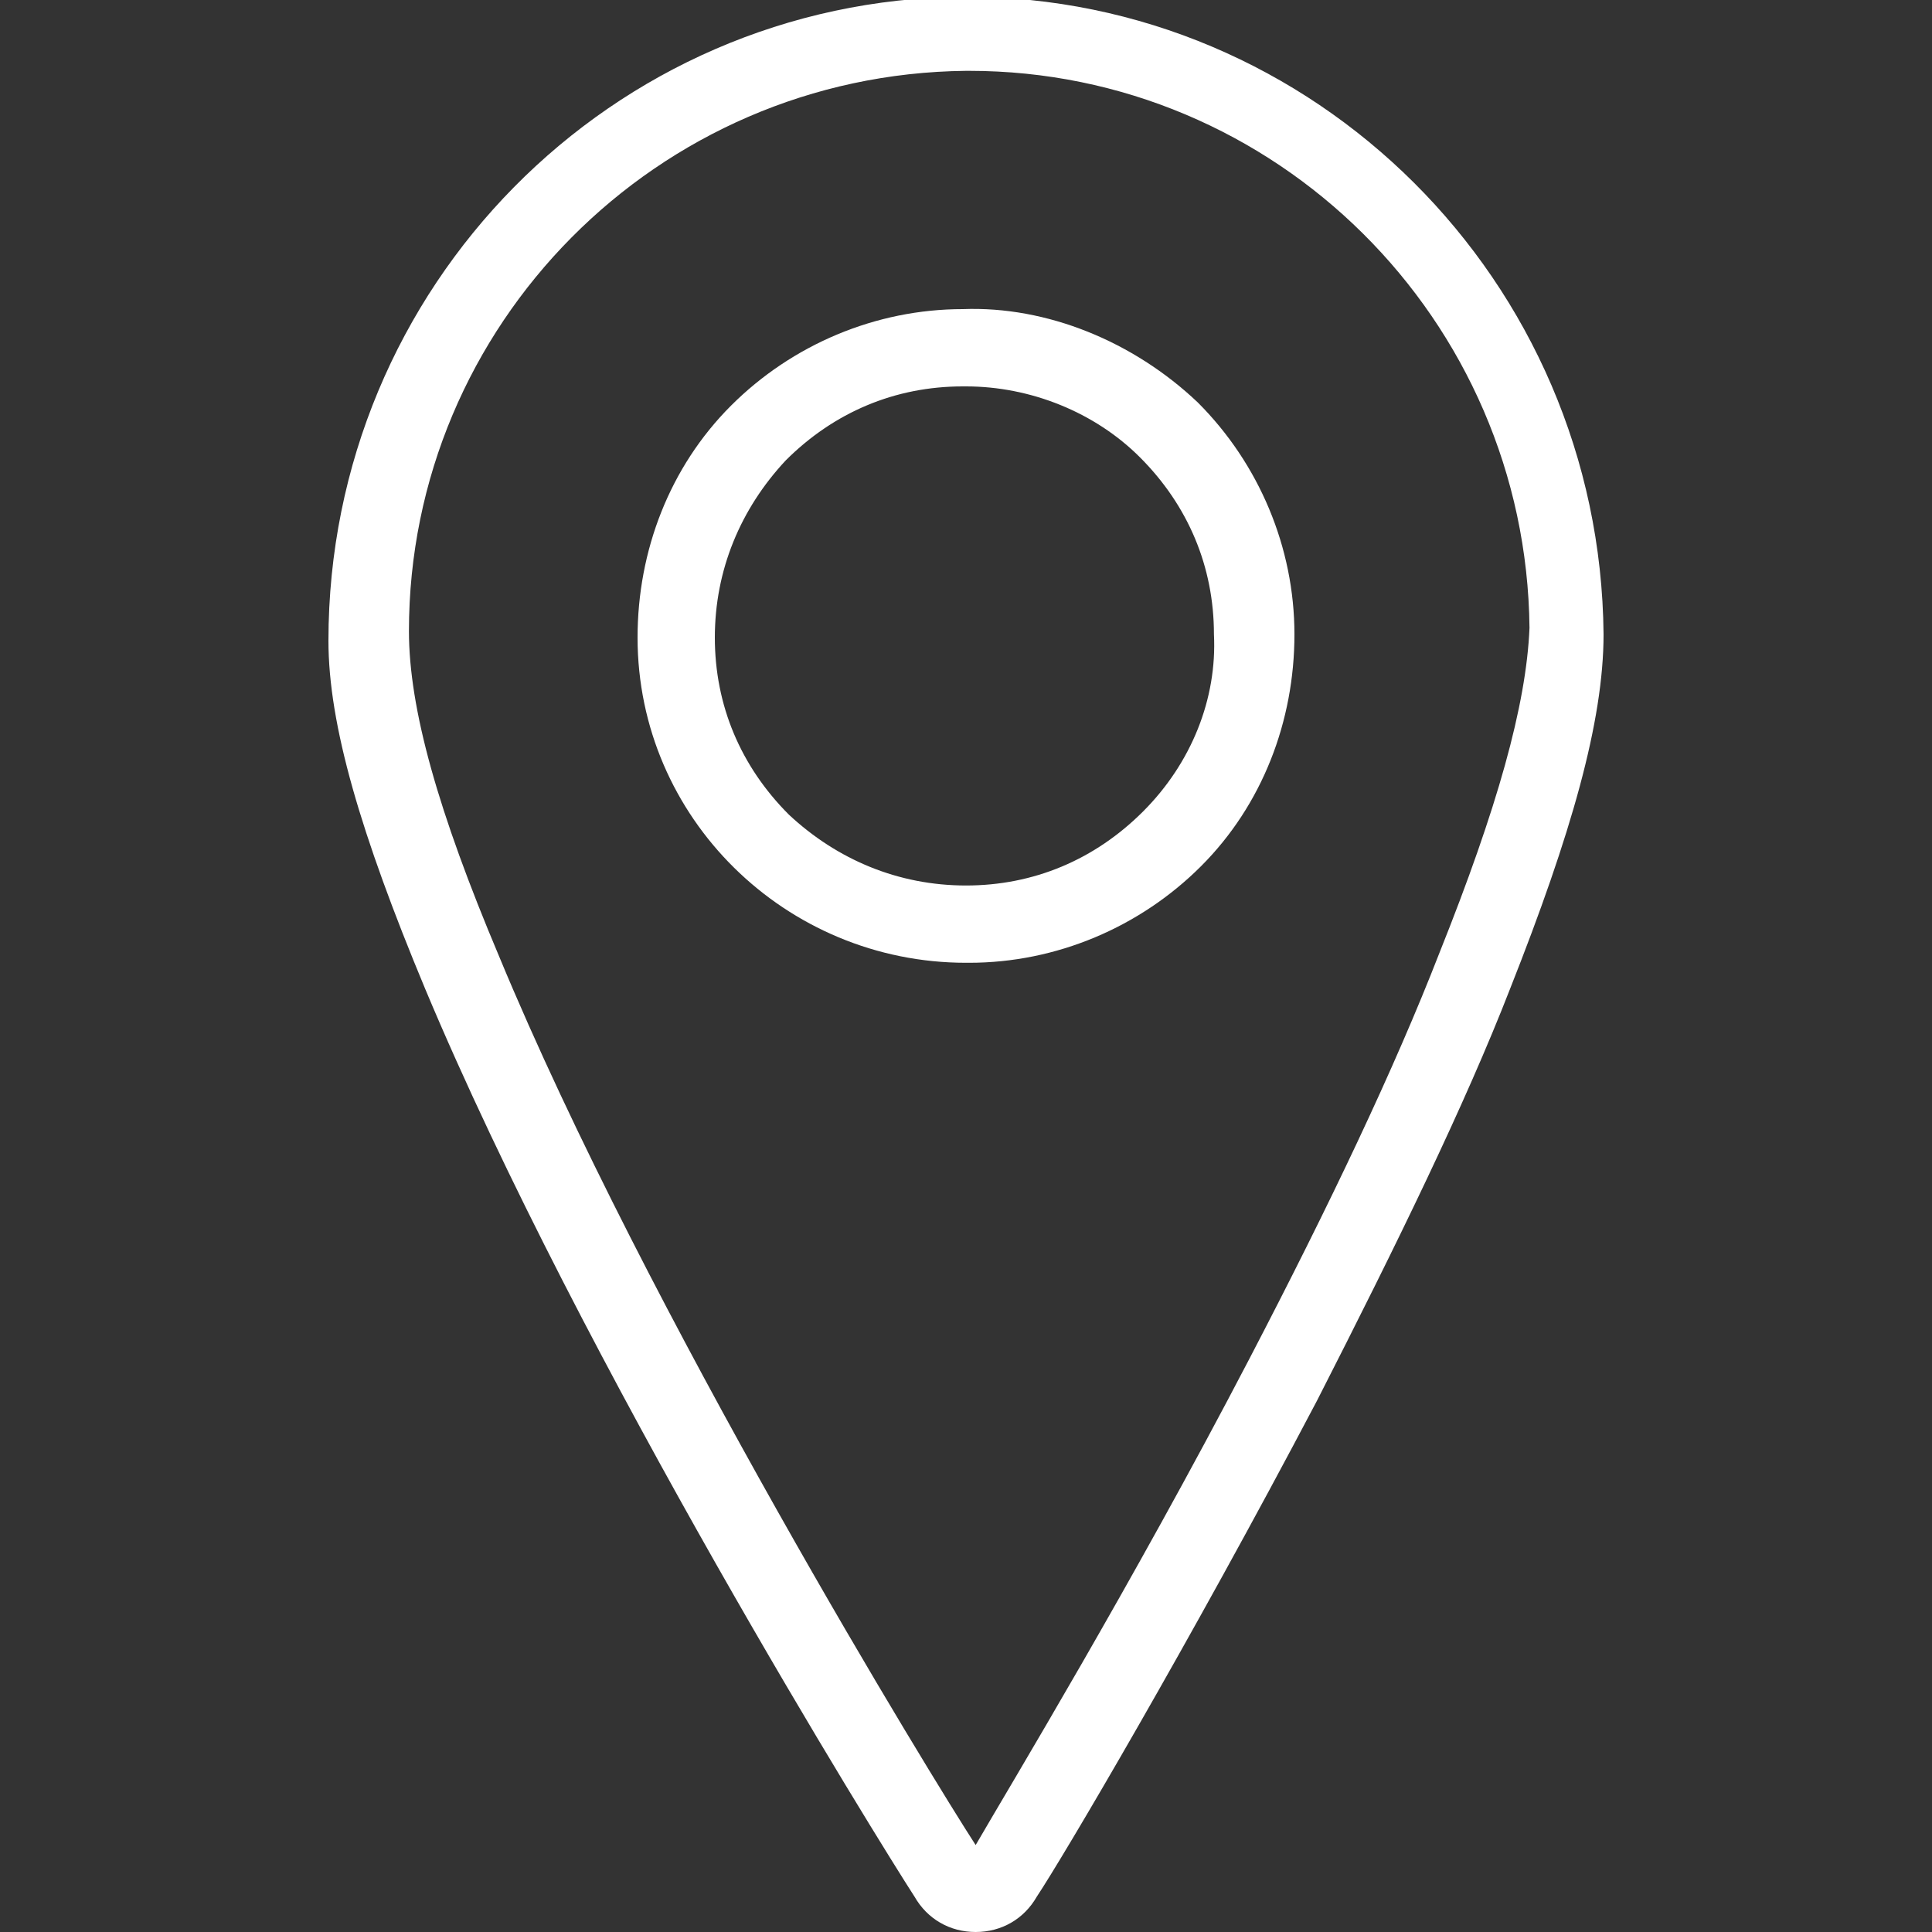
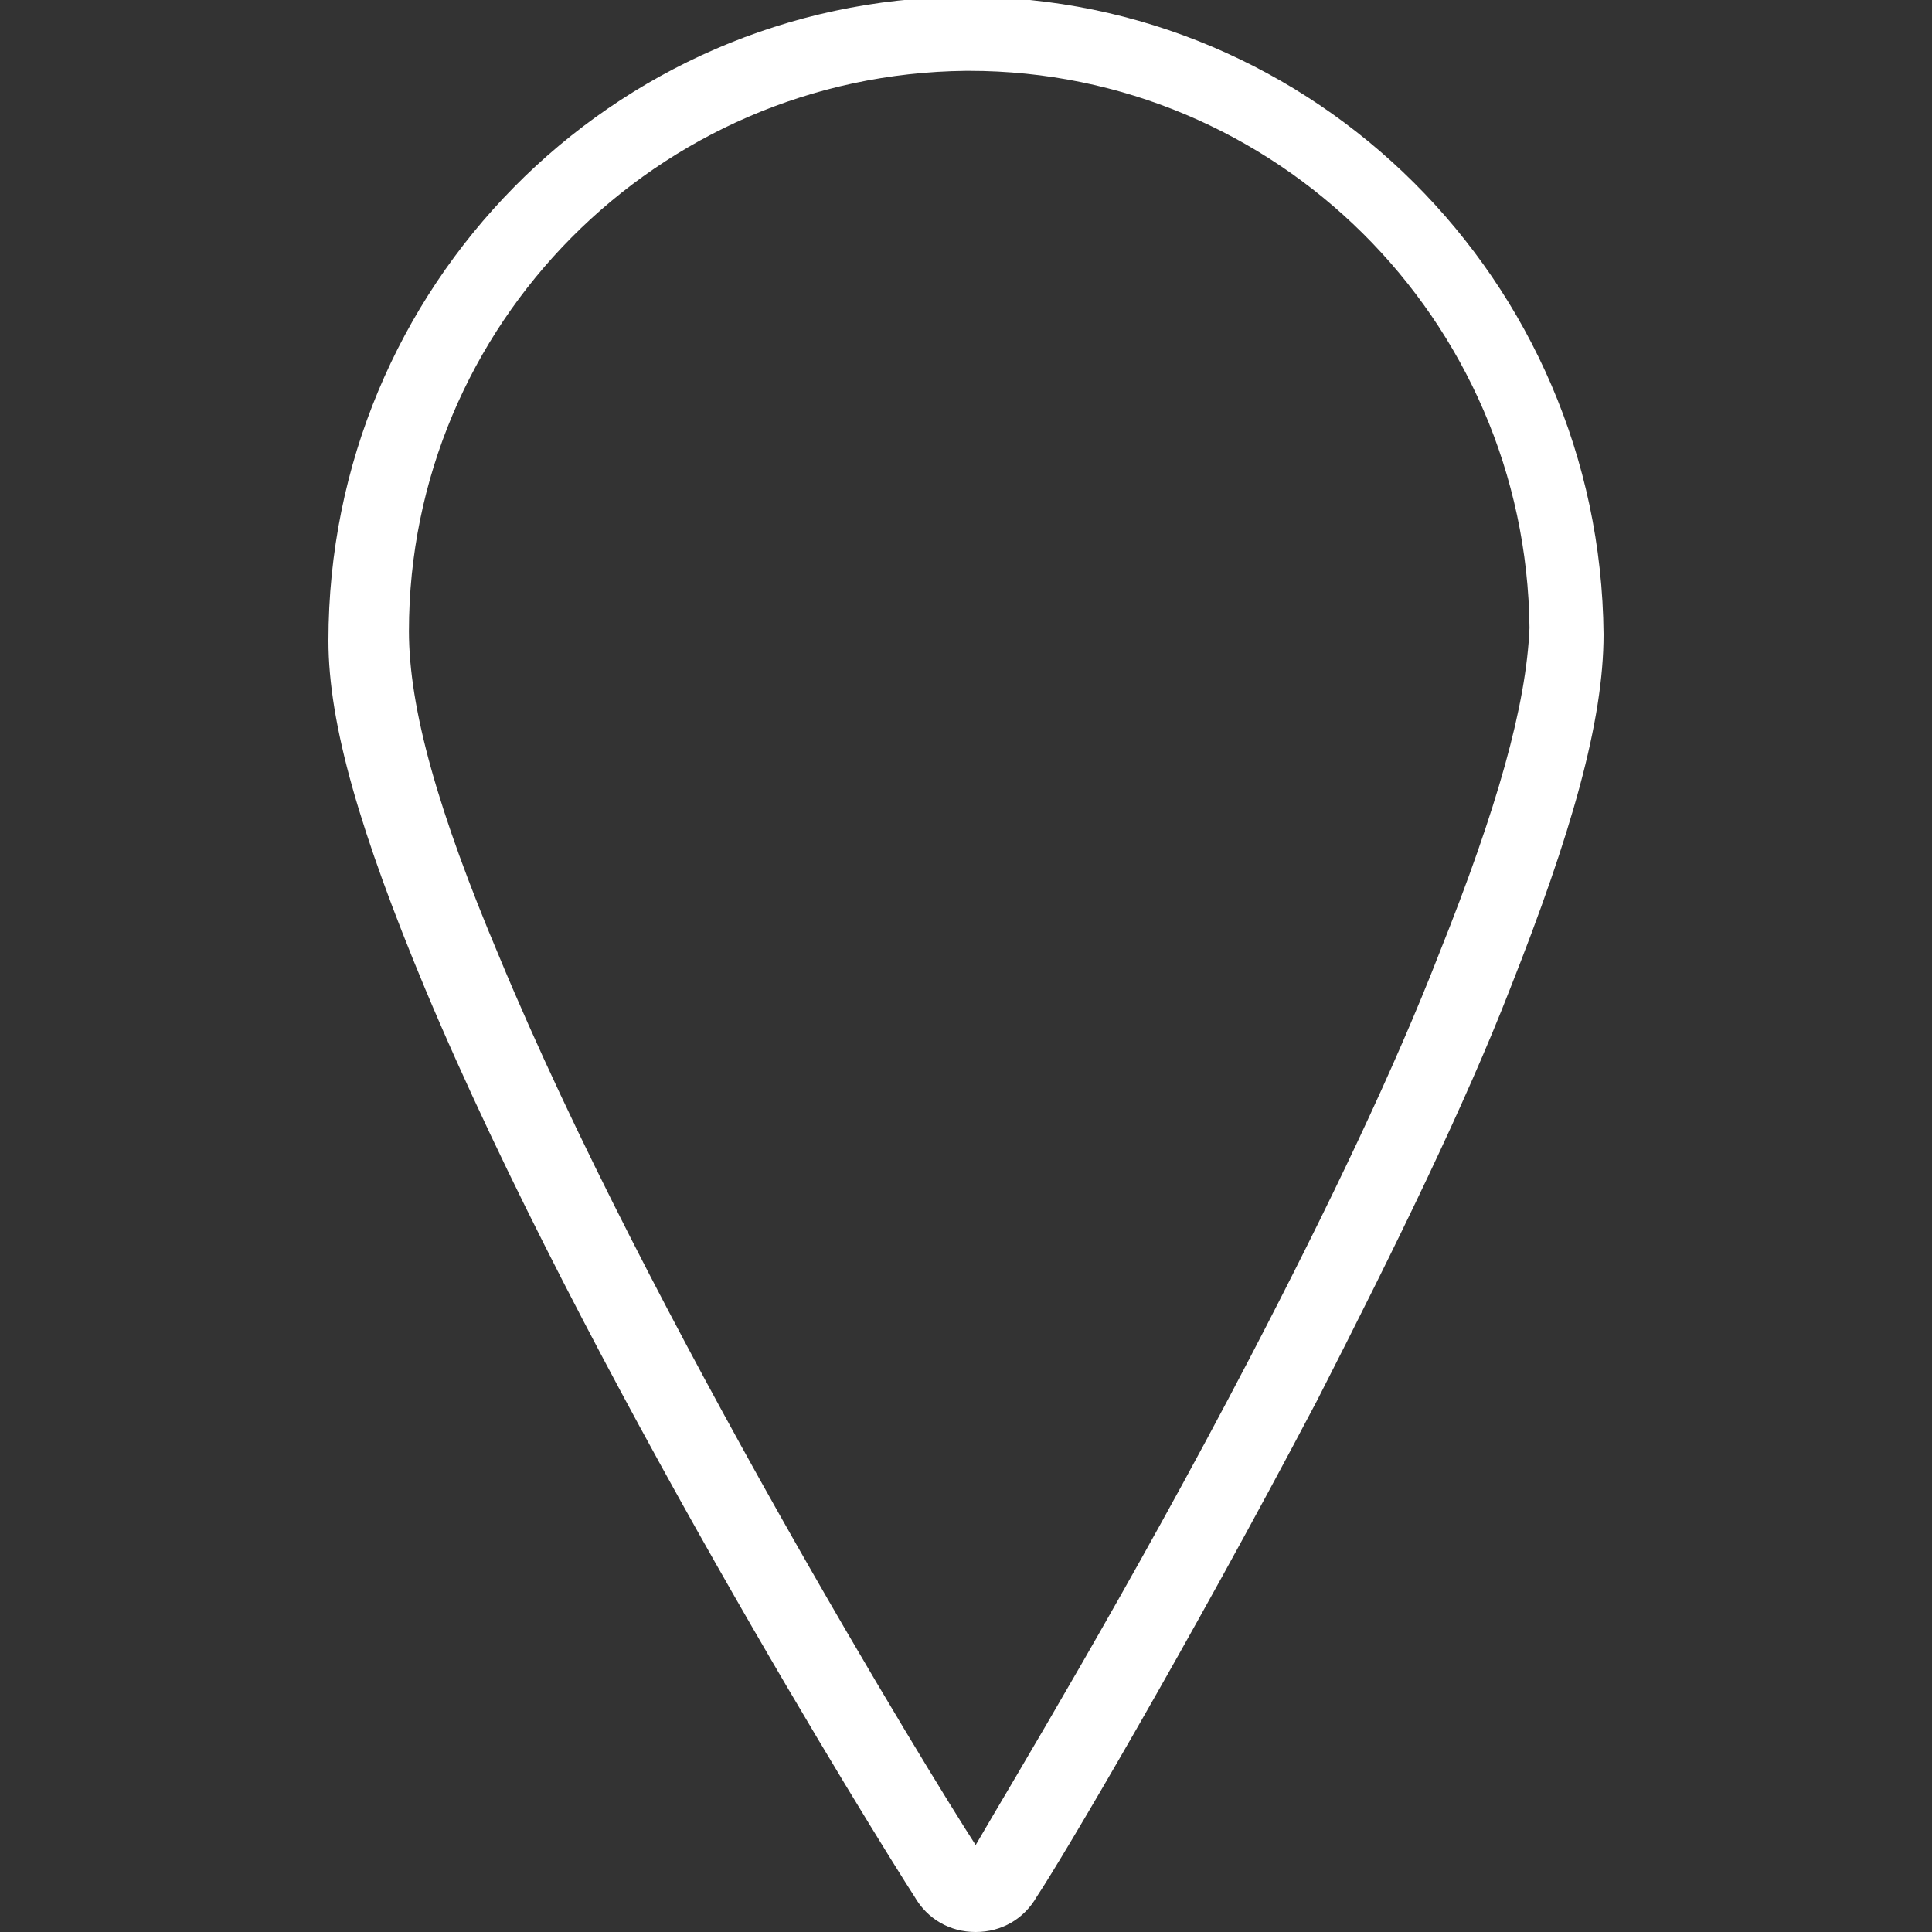
<svg xmlns="http://www.w3.org/2000/svg" version="1.1" id="レイヤー_1" x="0px" y="0px" viewBox="0 0 60 60" style="enable-background:new 0 0 60 60;" xml:space="preserve">
  <rect x="0" y="0" width="60" height="60" fill="#333333" stroke="none" />
  <style type="text/css">
	.st0{fill:#FFFFFF;}
</style>
  <g>
    <path class="st0" d="M30-0.1c0,0-0.1,0-0.1,0C19,0,10.2,8.9,10.2,19.9c0,2.6,1,6,3,10.8c4.9,11.7,14.1,26.5,15.2,28.2   c0.4,0.7,1.1,1.1,1.9,1.1c0,0,0,0,0,0c0.8,0,1.5-0.4,1.9-1.1c0.8-1.2,4.7-7.8,8.7-15.4c2.5-4.9,4.6-9.2,6-12.8   c1.9-4.8,2.9-8.3,2.9-11C49.7,8.7,40.8-0.1,30-0.1z M44.7,29.6c-1.4,3.6-3.4,7.8-5.9,12.6c-3.7,7.1-7.4,13.2-8.5,15.1   c-1.3-2-10.2-16.5-14.8-27.6c-1.9-4.5-2.8-7.7-2.8-10.1c0-9.5,7.7-17.3,17.3-17.4l0.1,0c9.5,0,17.3,7.7,17.4,17.3   C47.4,21.9,46.5,25.1,44.7,29.6z" />
-     <path class="st0" d="M29.9,9.6c-2.7,0-5.3,1.1-7.2,3c-1.9,1.9-2.9,4.5-2.9,7.2c0,5.6,4.6,10.1,10.2,10.1c0,0,0,0,0.1,0   c2.7,0,5.3-1.1,7.2-3c1.9-1.9,2.9-4.5,2.9-7.2c0-2.7-1.1-5.3-3-7.2C35.2,10.6,32.5,9.5,29.9,9.6z M35.5,25.2   c-1.5,1.5-3.4,2.3-5.5,2.3c-2.1,0-4-0.8-5.5-2.2c-1.5-1.5-2.3-3.4-2.3-5.5c0-2.1,0.8-4,2.2-5.5c1.5-1.5,3.4-2.3,5.5-2.3   c0,0,0,0,0.1,0c2,0,4,0.8,5.4,2.2c1.5,1.5,2.3,3.4,2.3,5.5C37.8,21.7,37,23.7,35.5,25.2z" />
  </g>
</svg>